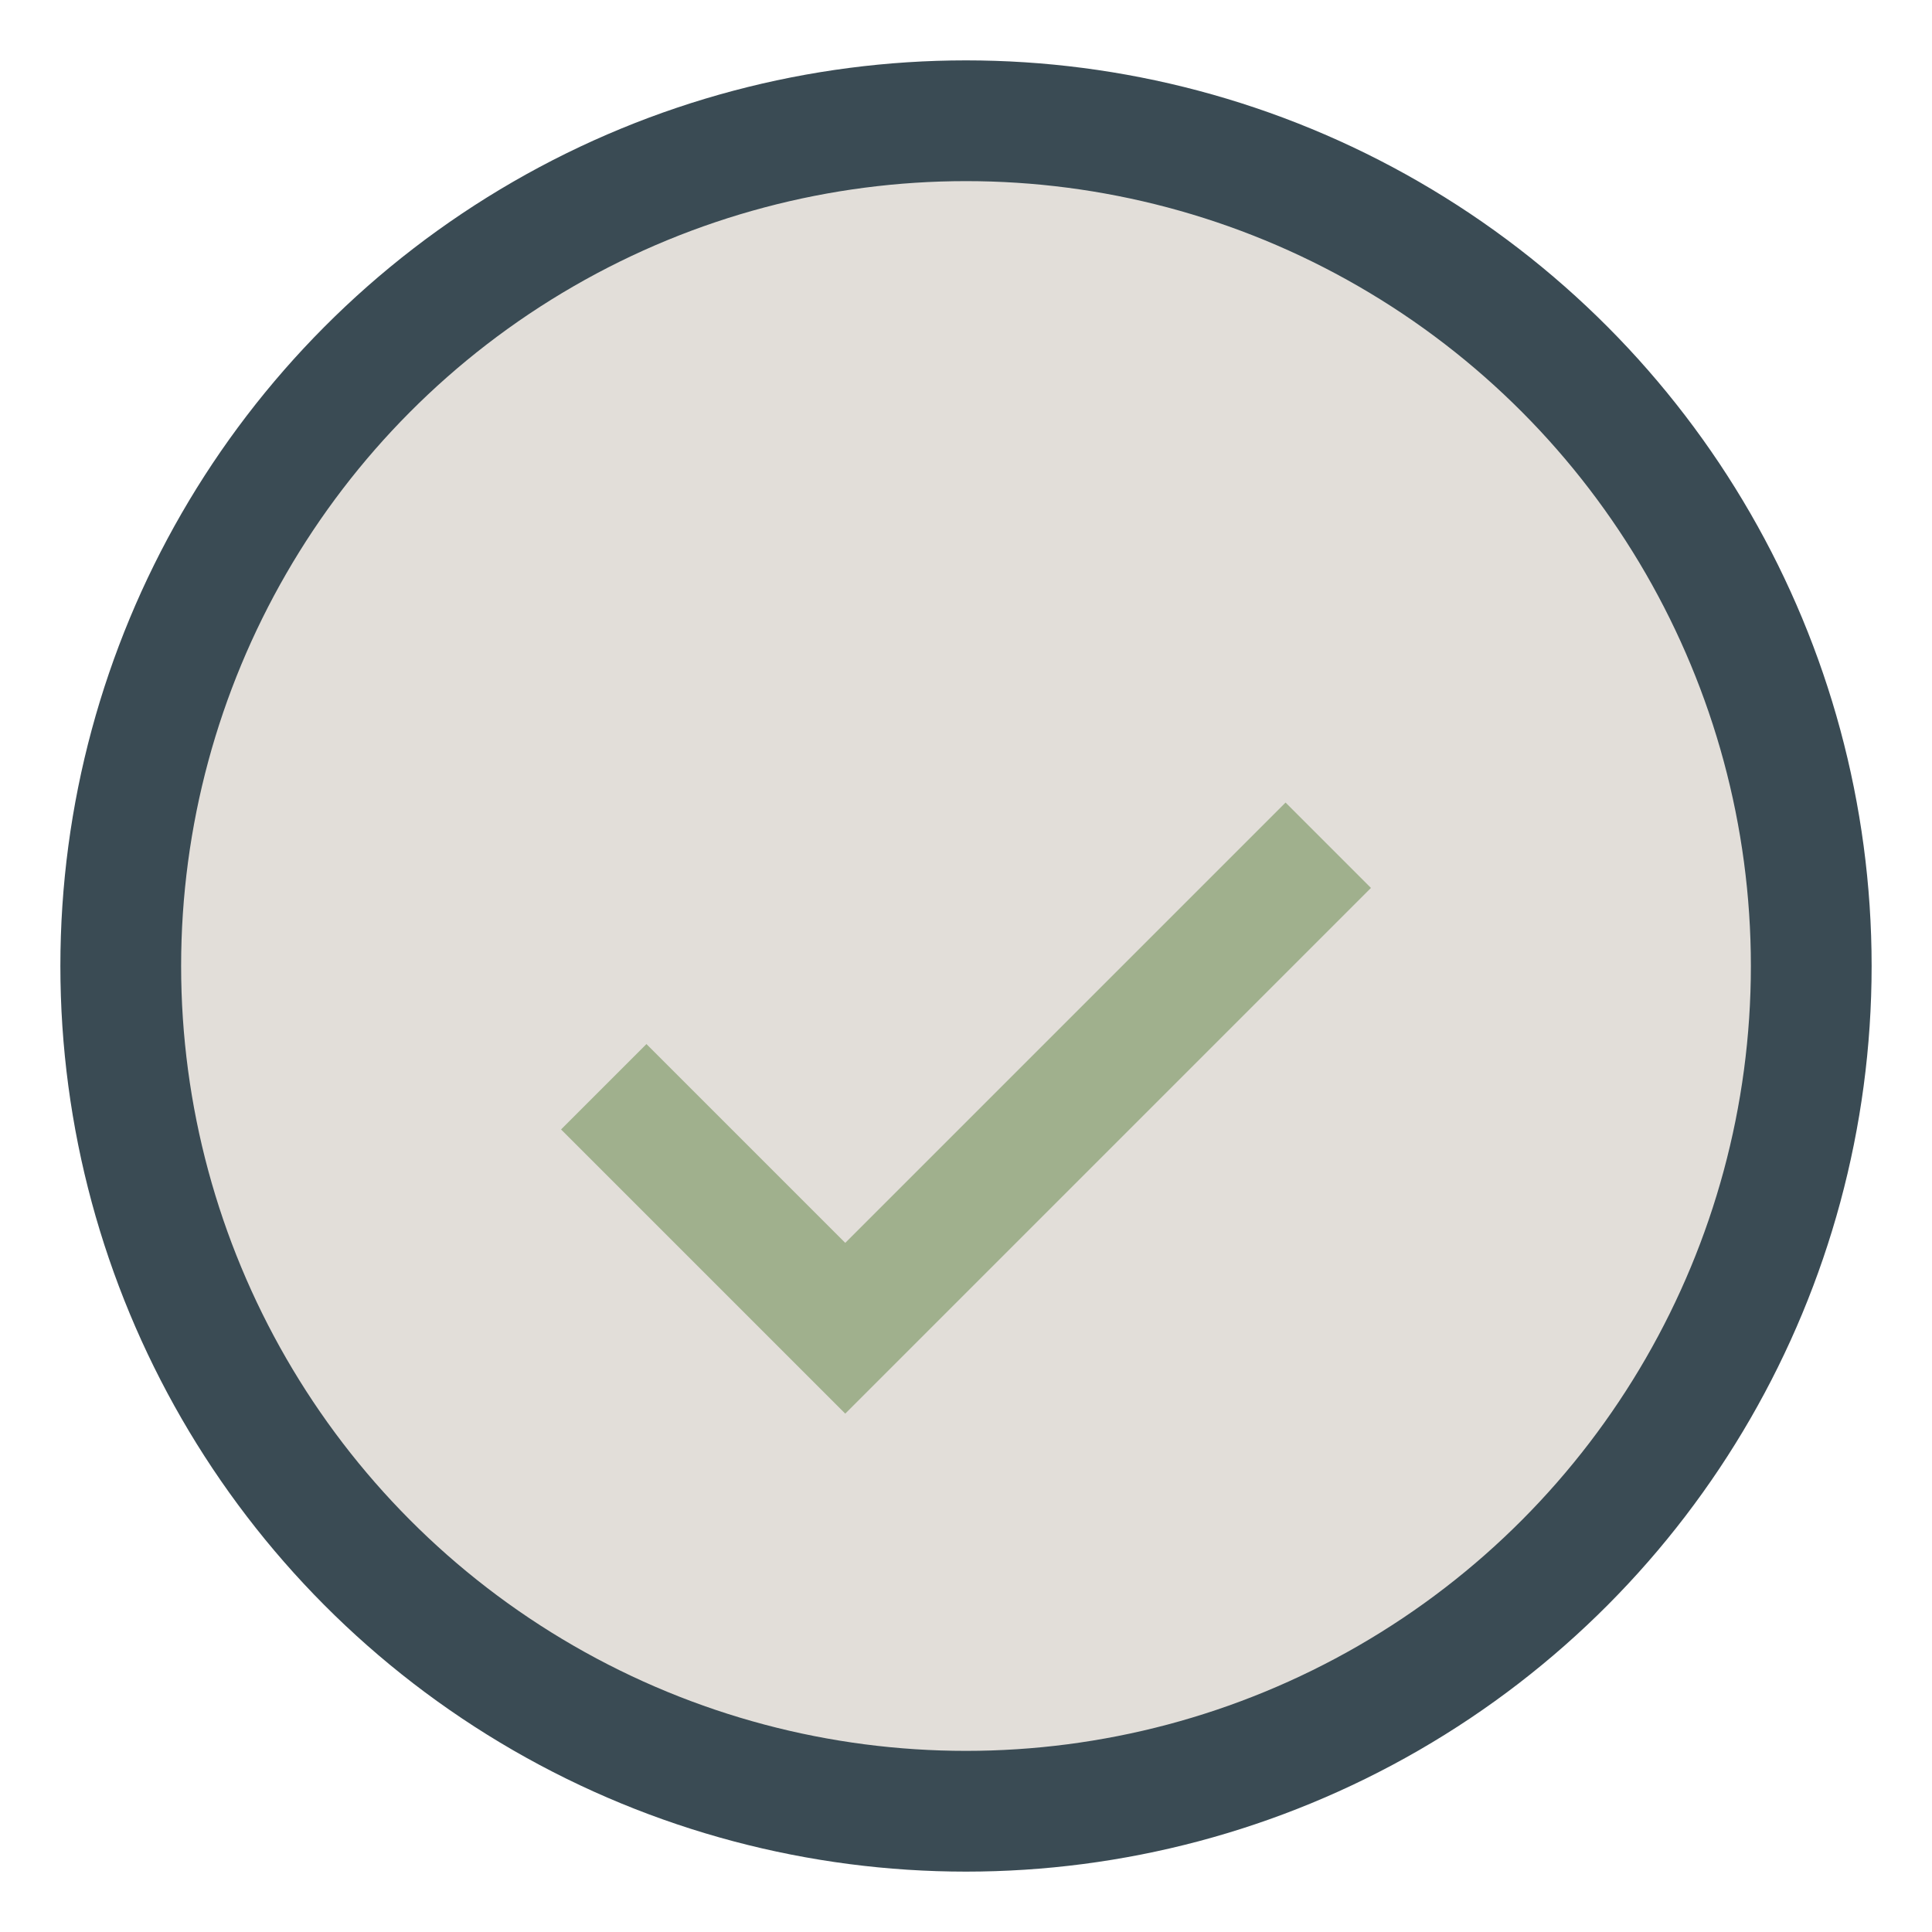
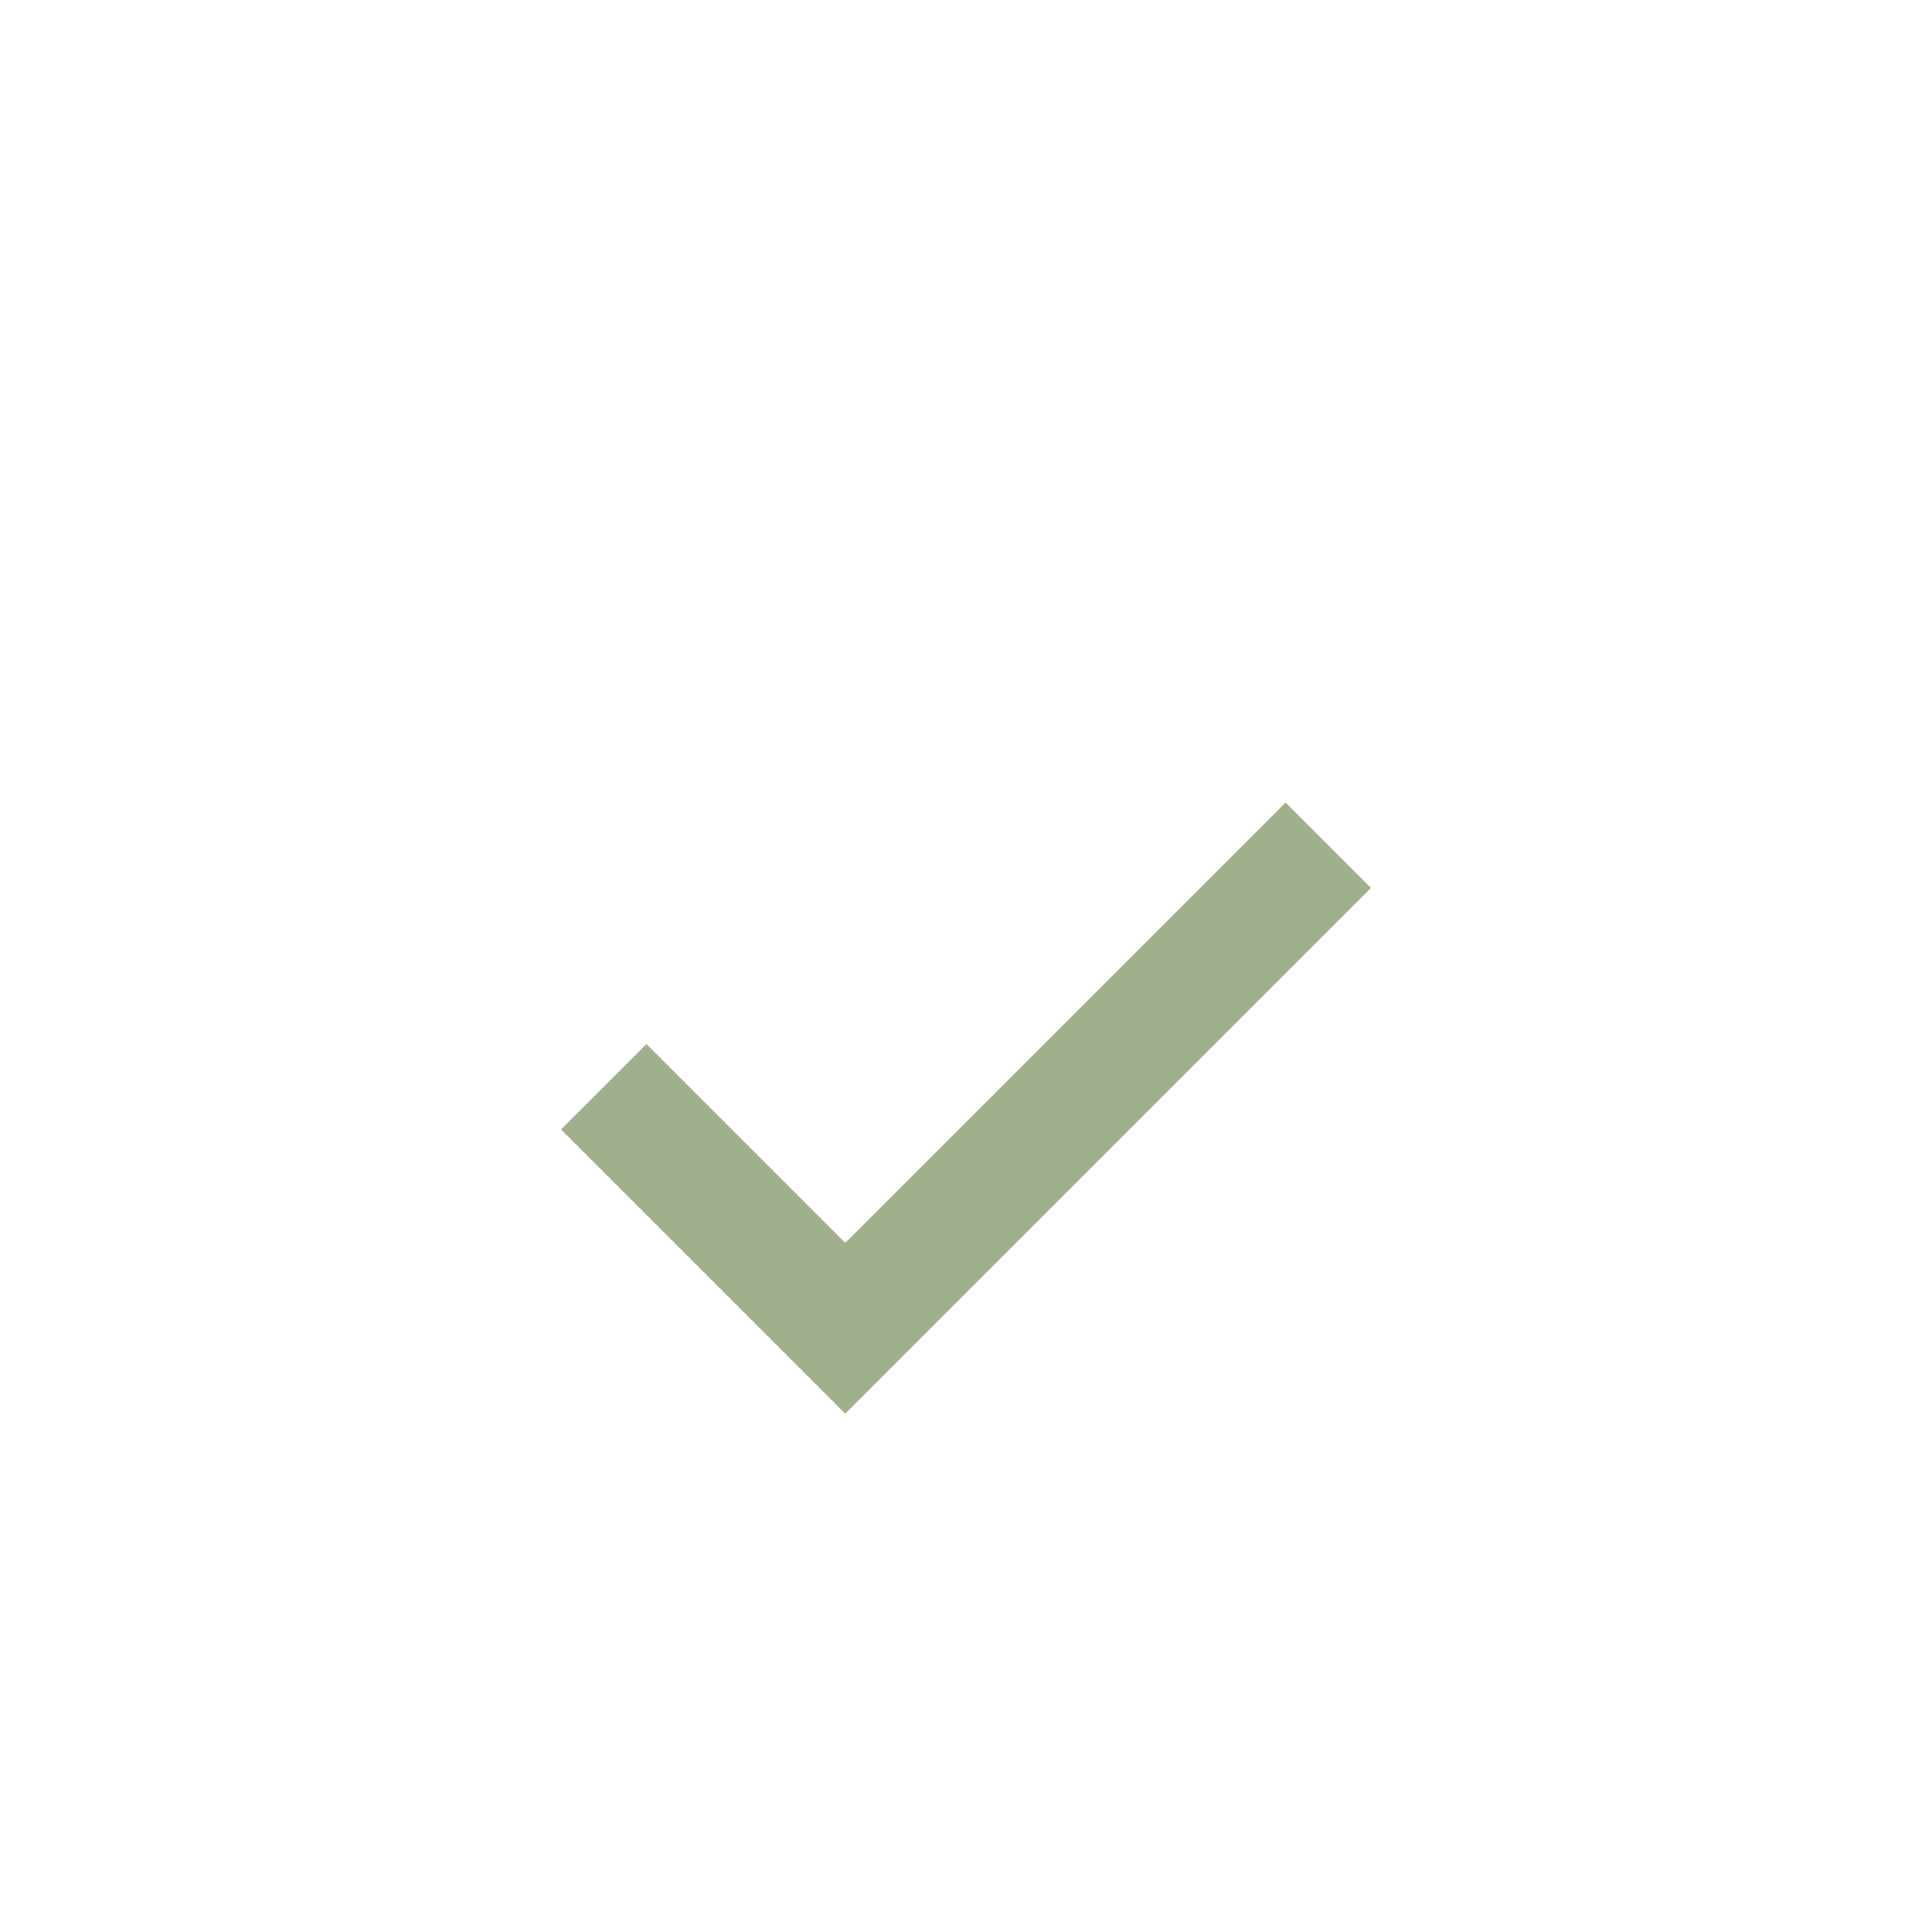
<svg xmlns="http://www.w3.org/2000/svg" width="32" height="32" viewBox="0 0 32 32">
-   <circle cx="16" cy="16" r="14" stroke="#3A4B54" stroke-width="2" fill="#E2DED9" />
  <path d="M10 18l4 4 8-8" stroke="#A0B08D" stroke-width="2" fill="none" />
</svg>